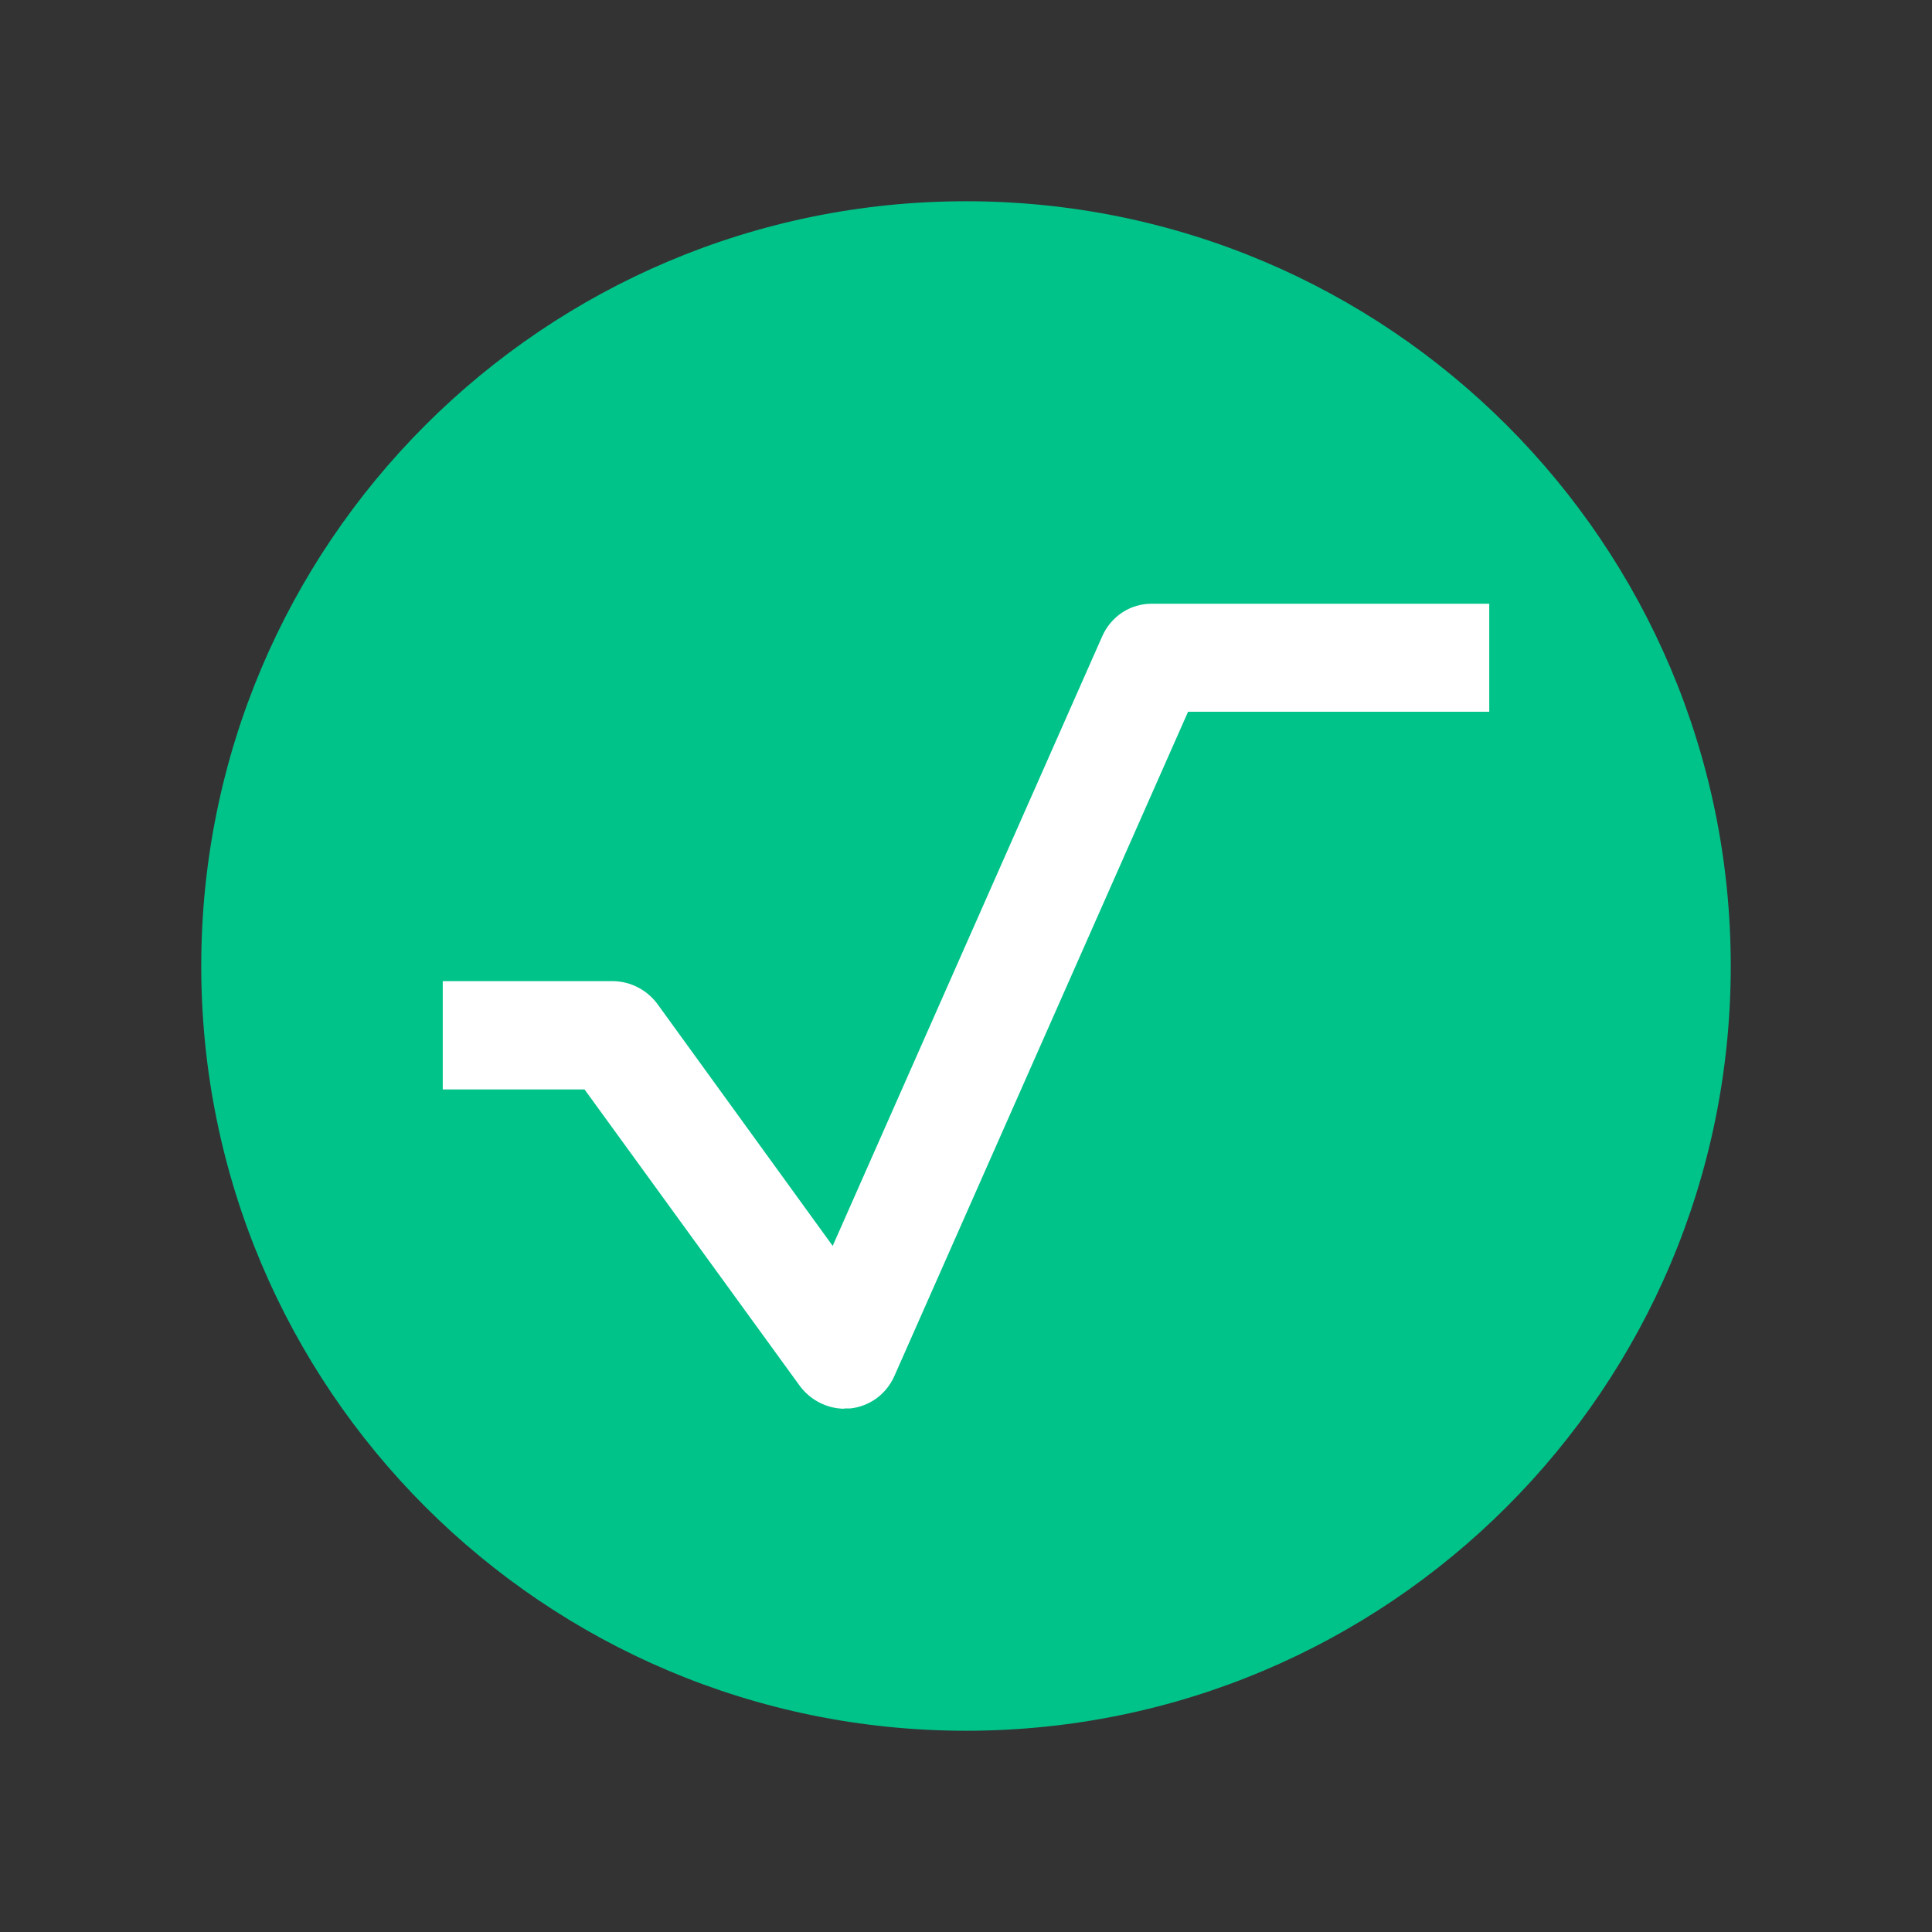
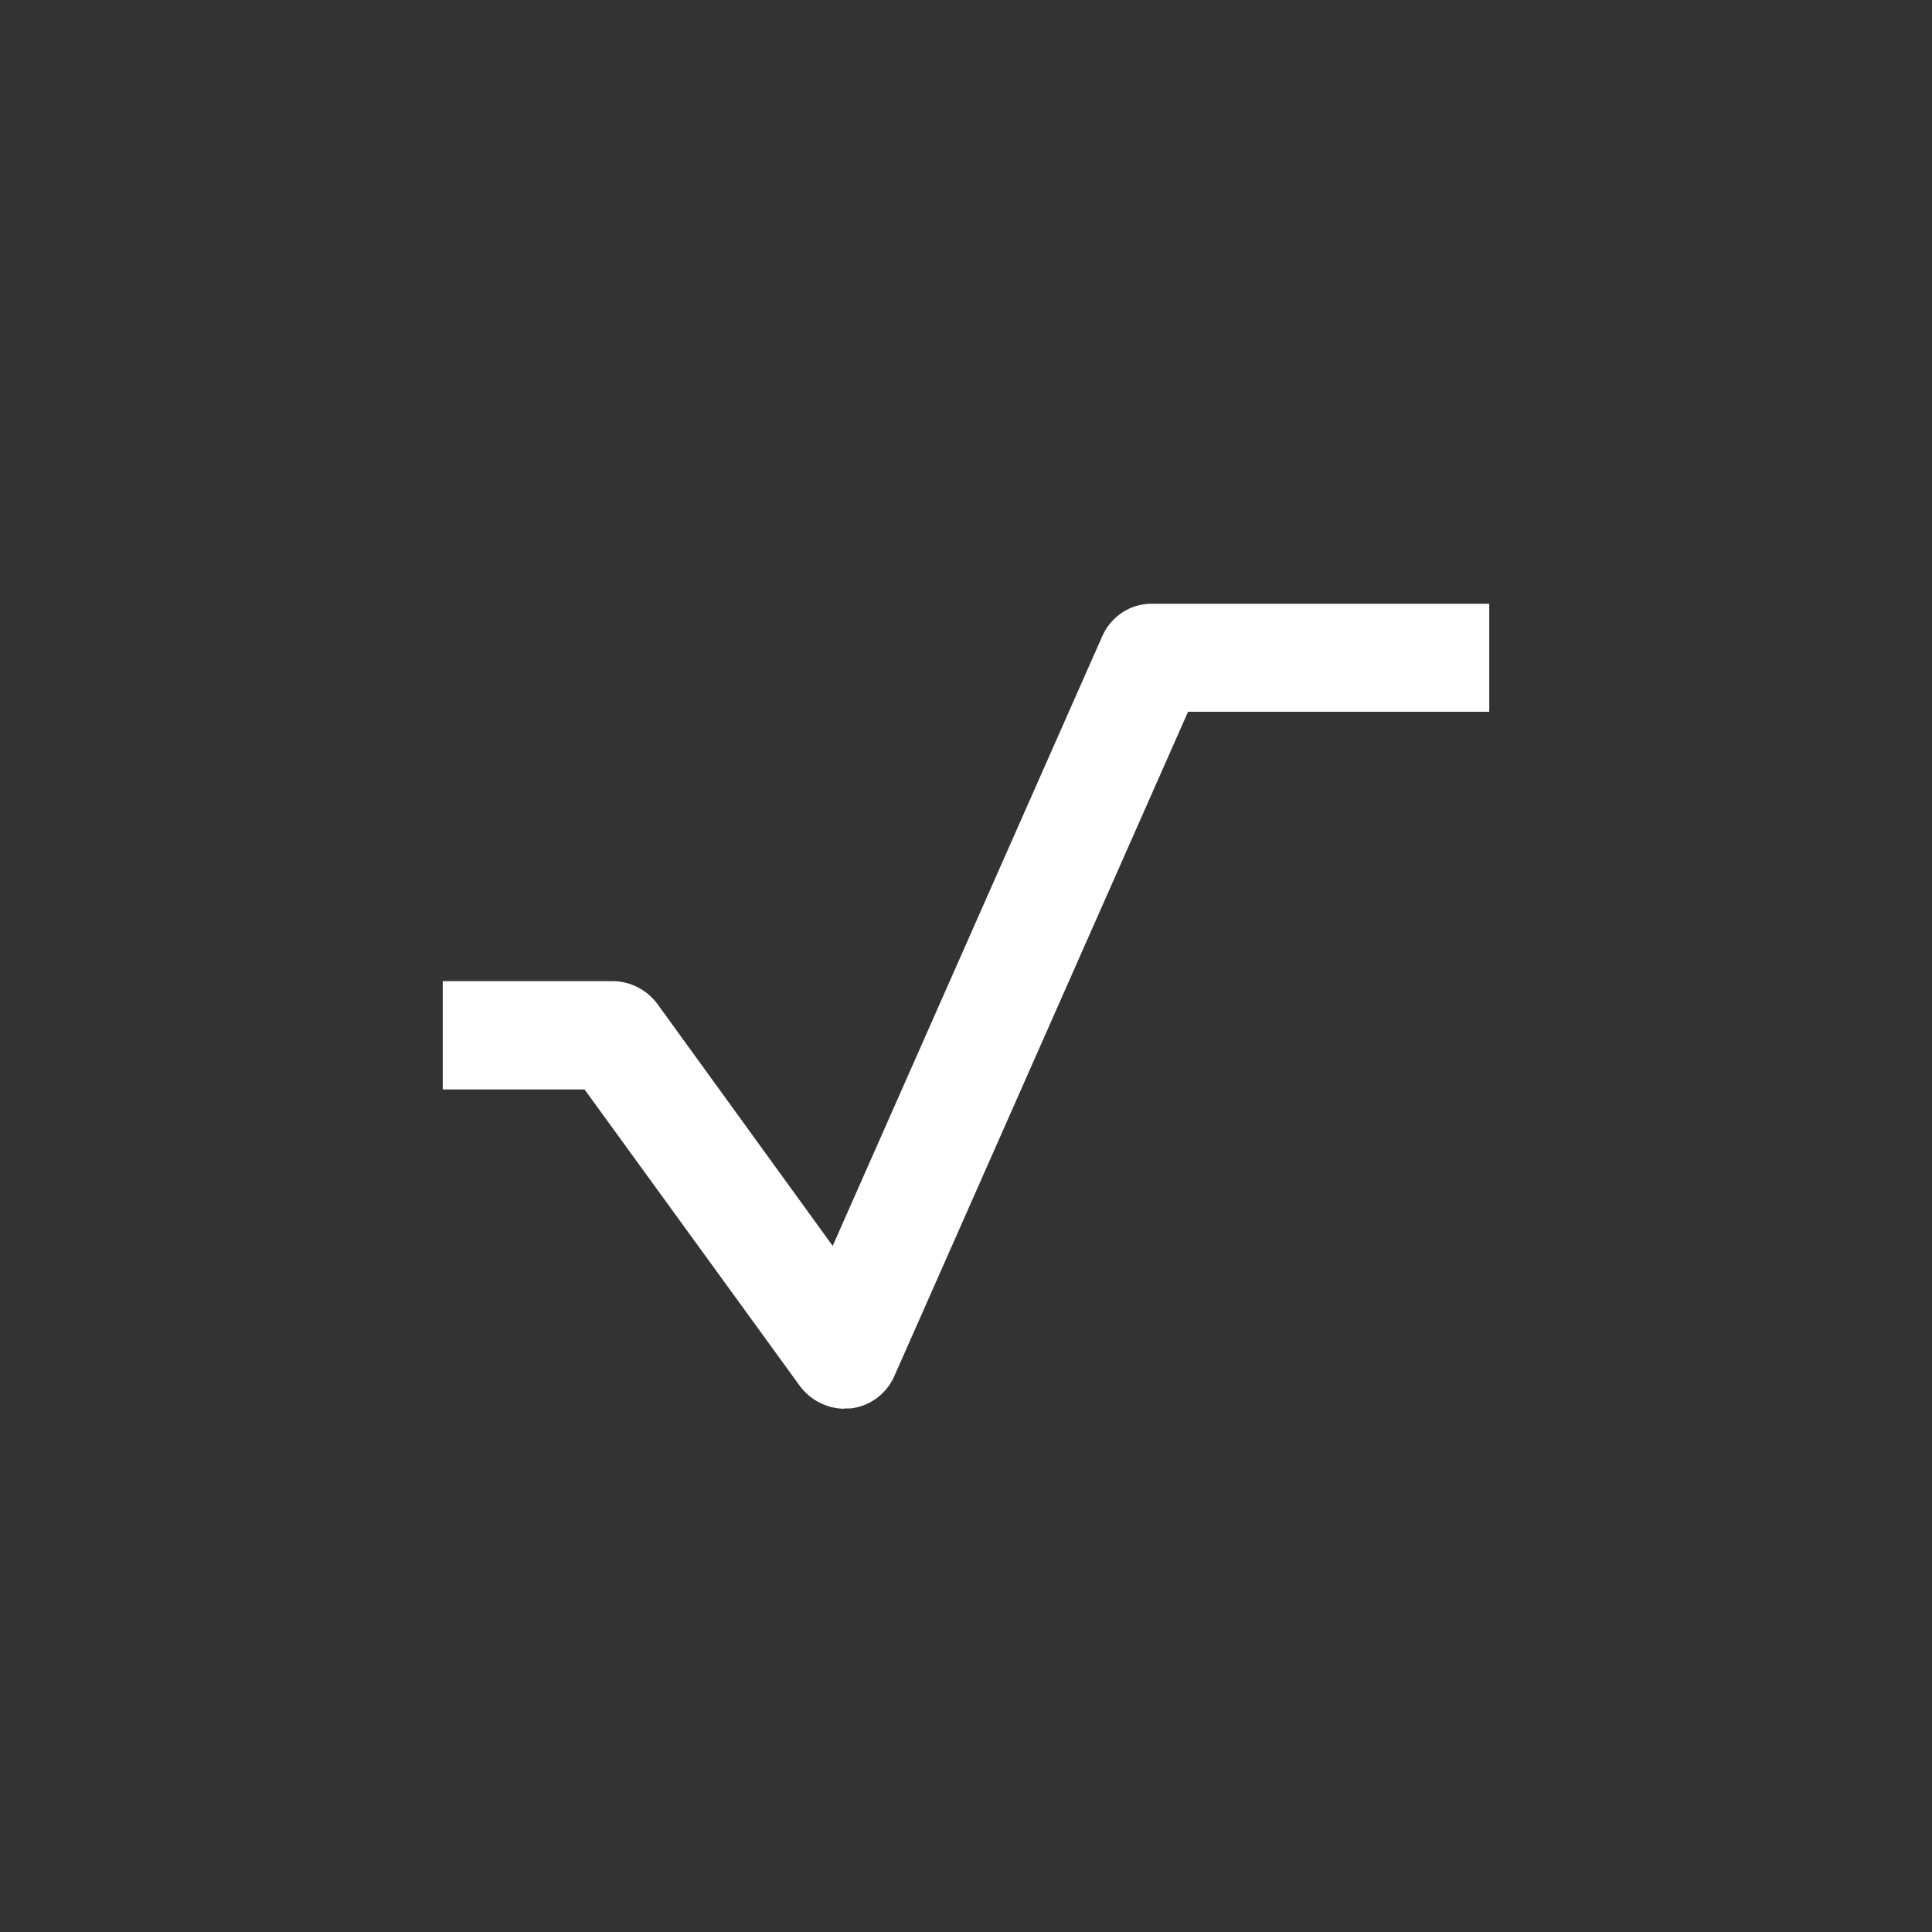
<svg xmlns="http://www.w3.org/2000/svg" width="48" height="48" viewBox="0 0 48 48" fill="none">
  <rect x="0" y="0" width="48" height="48" fill="#333333" stroke="none" />
-   <path d="M24 43C34.493 43 43 34.493 43 24C43 13.507 34.493 5 24 5C13.507 5 5 13.507 5 24C5 34.493 13.507 43 24 43Z" fill="#00C389" />
  <path d="M20.977 35C20.765 34.998 20.556 34.947 20.366 34.85C20.175 34.754 20.009 34.614 19.878 34.442L14.523 27.067H11V24.376H15.228C15.44 24.378 15.649 24.429 15.839 24.526C16.03 24.623 16.196 24.762 16.327 24.935L20.688 30.954L27.389 15.798C27.497 15.558 27.671 15.355 27.888 15.213C28.105 15.072 28.358 14.998 28.615 15H37V17.683H29.517L22.217 34.195C22.118 34.415 21.964 34.605 21.771 34.745C21.578 34.884 21.353 34.97 21.118 34.993H20.977" fill="white" />
</svg>